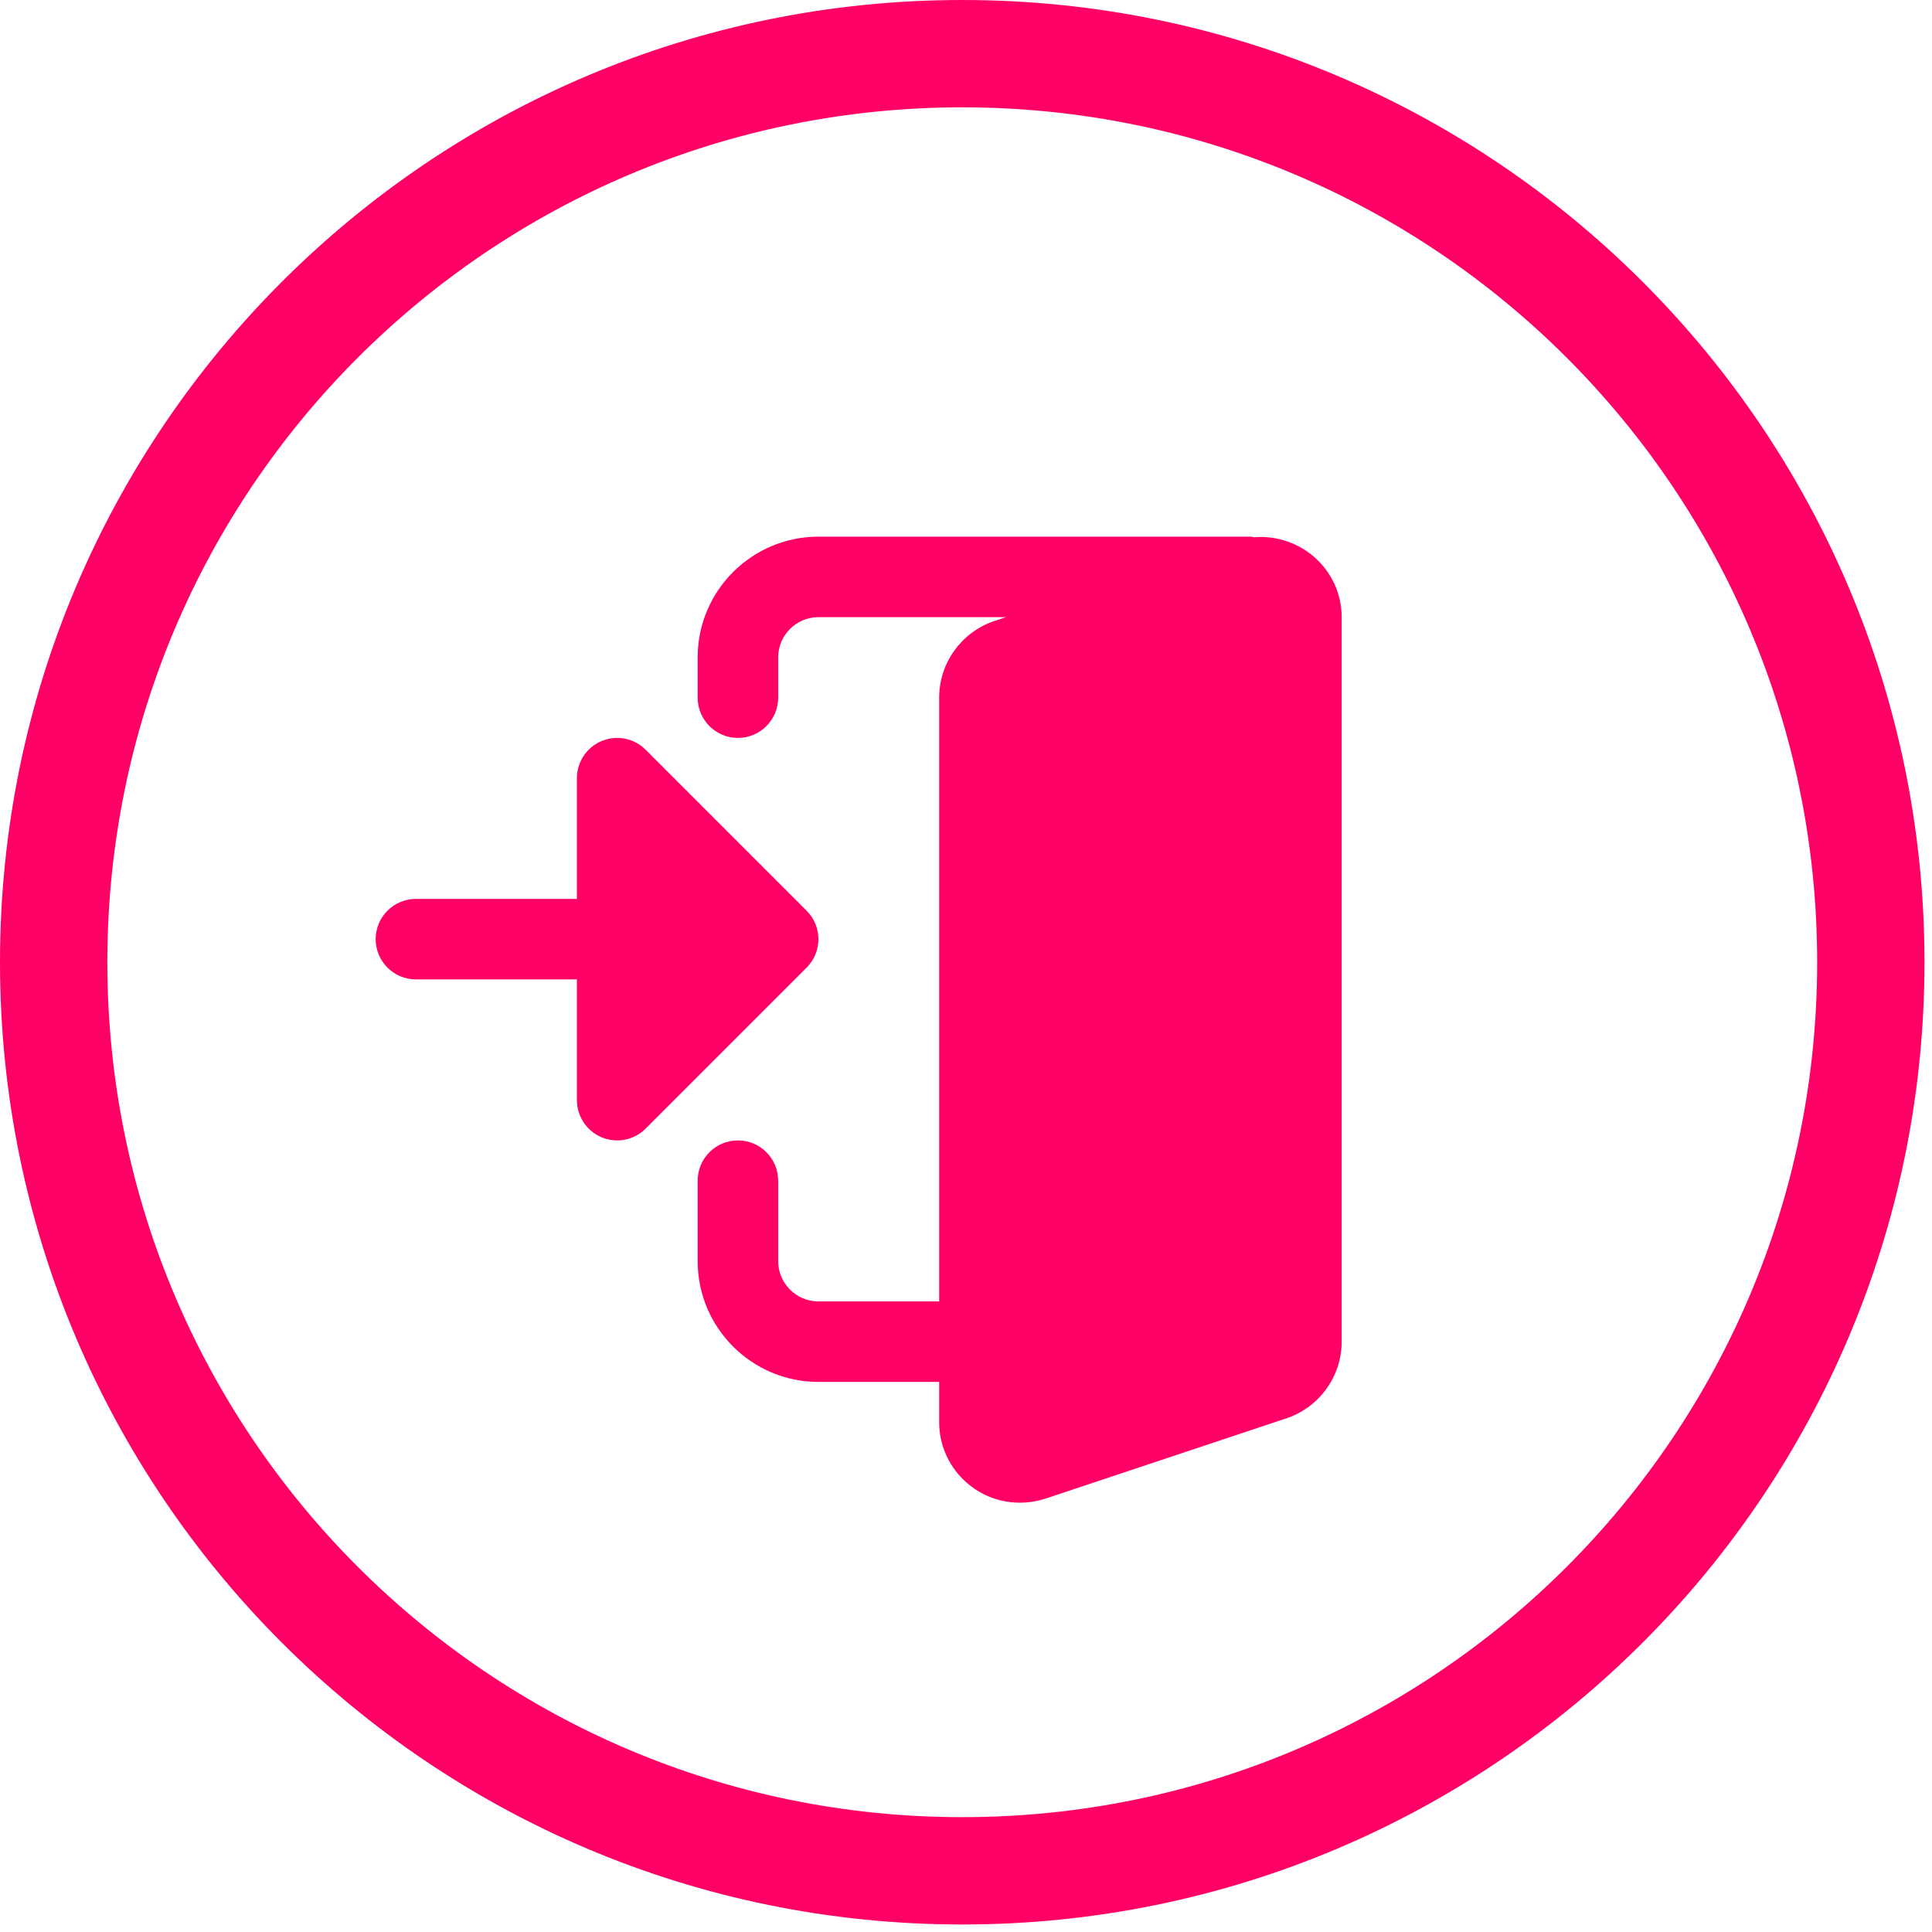
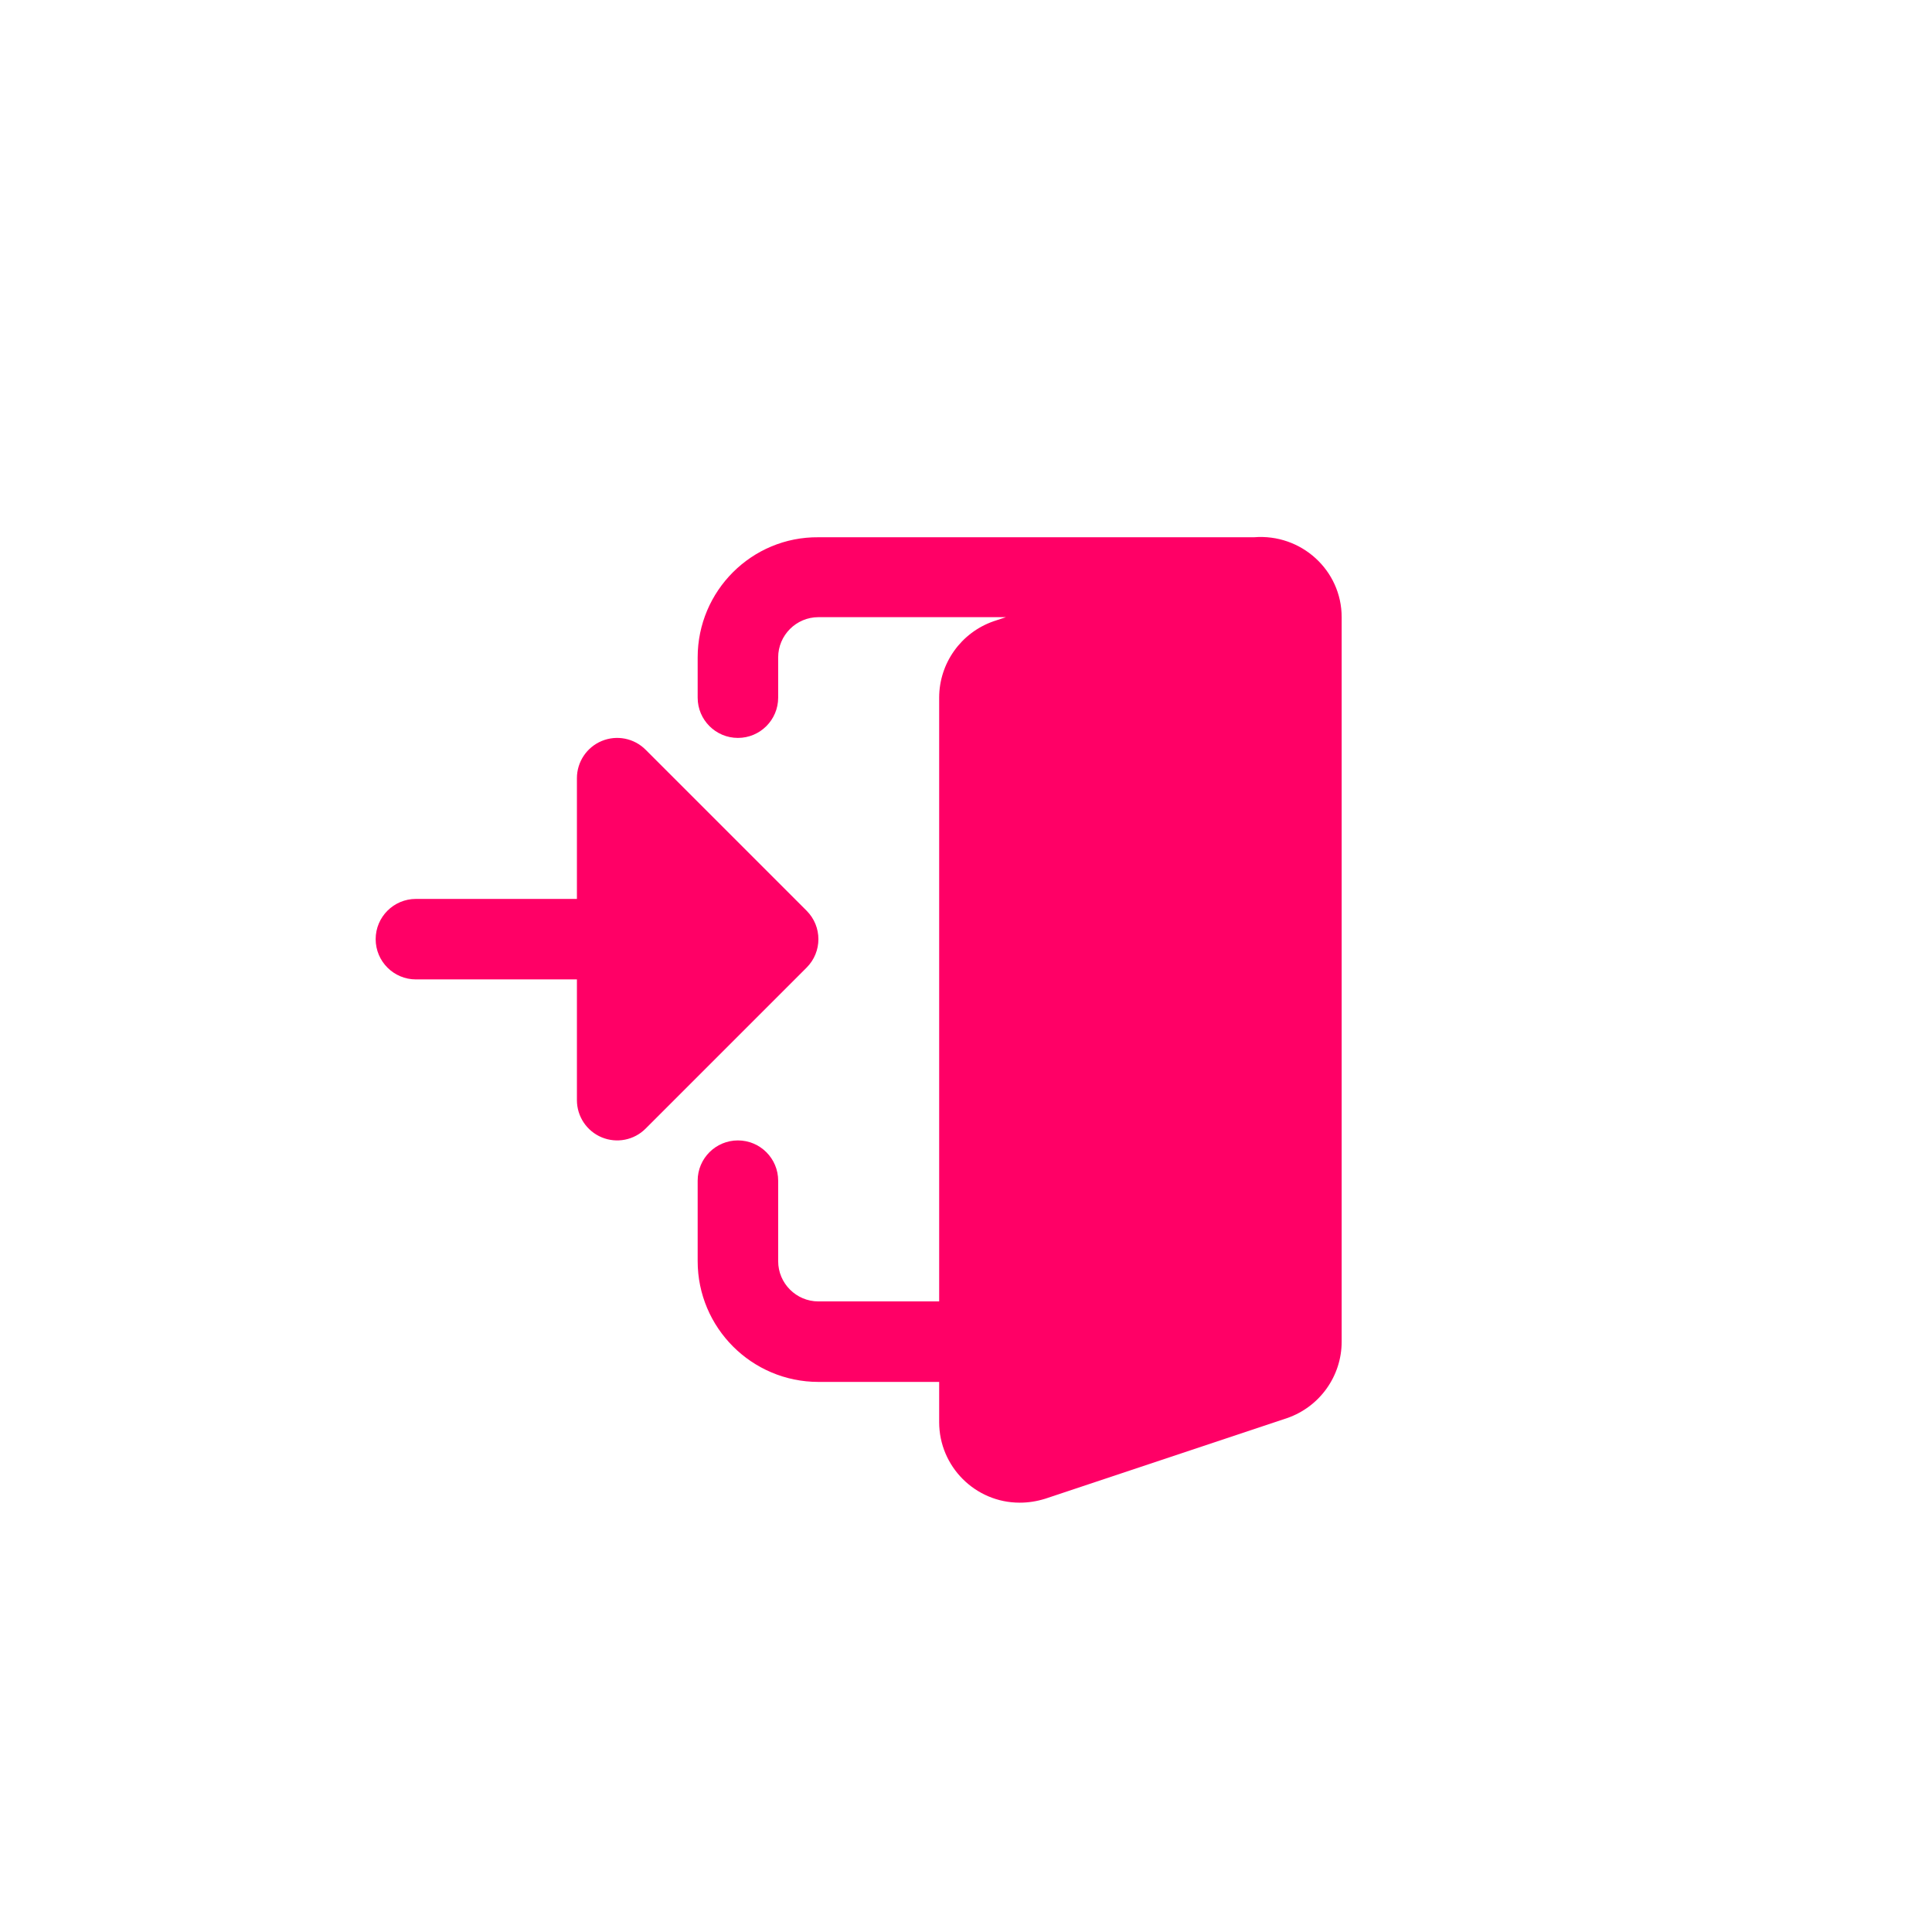
<svg xmlns="http://www.w3.org/2000/svg" width="36" height="36" viewBox="0 0 36 36" fill="rgba(255,255,255,0.2)">
-   <path fill-rule="evenodd" clip-rule="evenodd" d="M17.93 33.86C26.728 33.86 33.86 26.728 33.86 17.93C33.86 9.132 26.728 2 17.93 2C9.132 2 2 9.132 2 17.93C2 26.728 9.132 33.86 17.93 33.86ZM17.93 35.86C27.832 35.86 35.86 27.832 35.86 17.93C35.86 8.027 27.832 0 17.93 0C8.027 0 0 8.027 0 17.93C0 27.832 8.027 35.86 17.93 35.86Z" fill="rgb(255, 0, 102)" />
-   <path d="M23.366 10.011C23.348 10.01 23.332 10 23.312 10H15.25C14.009 10 13 11.009 13 12.25V13C13 13.414 13.336 13.75 13.75 13.75C14.164 13.75 14.5 13.414 14.5 13V12.25C14.5 11.837 14.837 11.5 15.25 11.5H18.744L18.515 11.576C17.908 11.787 17.5 12.359 17.5 13V24.25H15.25C14.837 24.25 14.5 23.913 14.5 23.5V22C14.5 21.586 14.164 21.25 13.75 21.25C13.336 21.25 13 21.586 13 22V23.5C13 24.741 14.009 25.75 15.25 25.75H17.5V26.5C17.5 27.327 18.173 28 19 28C19.16 28 19.313 27.977 19.478 27.926L23.984 26.424C24.592 26.213 25 25.641 25 25V11.5C25 10.626 24.246 9.94 23.366 10.011Z" fill="rgb(255, 0, 102)" />
+   <path d="M23.366 10.011H15.25C14.009 10 13 11.009 13 12.25V13C13 13.414 13.336 13.75 13.75 13.75C14.164 13.75 14.5 13.414 14.5 13V12.25C14.5 11.837 14.837 11.5 15.25 11.5H18.744L18.515 11.576C17.908 11.787 17.5 12.359 17.5 13V24.25H15.25C14.837 24.25 14.5 23.913 14.5 23.5V22C14.5 21.586 14.164 21.25 13.75 21.25C13.336 21.25 13 21.586 13 22V23.5C13 24.741 14.009 25.75 15.25 25.75H17.5V26.5C17.5 27.327 18.173 28 19 28C19.16 28 19.313 27.977 19.478 27.926L23.984 26.424C24.592 26.213 25 25.641 25 25V11.5C25 10.626 24.246 9.94 23.366 10.011Z" fill="rgb(255, 0, 102)" />
  <path d="M15.03 16.97L12.03 13.97C11.816 13.755 11.493 13.691 11.213 13.807C10.933 13.923 10.75 14.197 10.75 14.5V16.75H7.75C7.336 16.75 7 17.086 7 17.5C7 17.914 7.336 18.25 7.75 18.25H10.75V20.5C10.75 20.803 10.933 21.077 11.213 21.193C11.493 21.309 11.816 21.245 12.03 21.03L15.03 18.03C15.323 17.737 15.323 17.263 15.03 16.97Z" fill="rgb(255, 0, 102)" />
</svg>